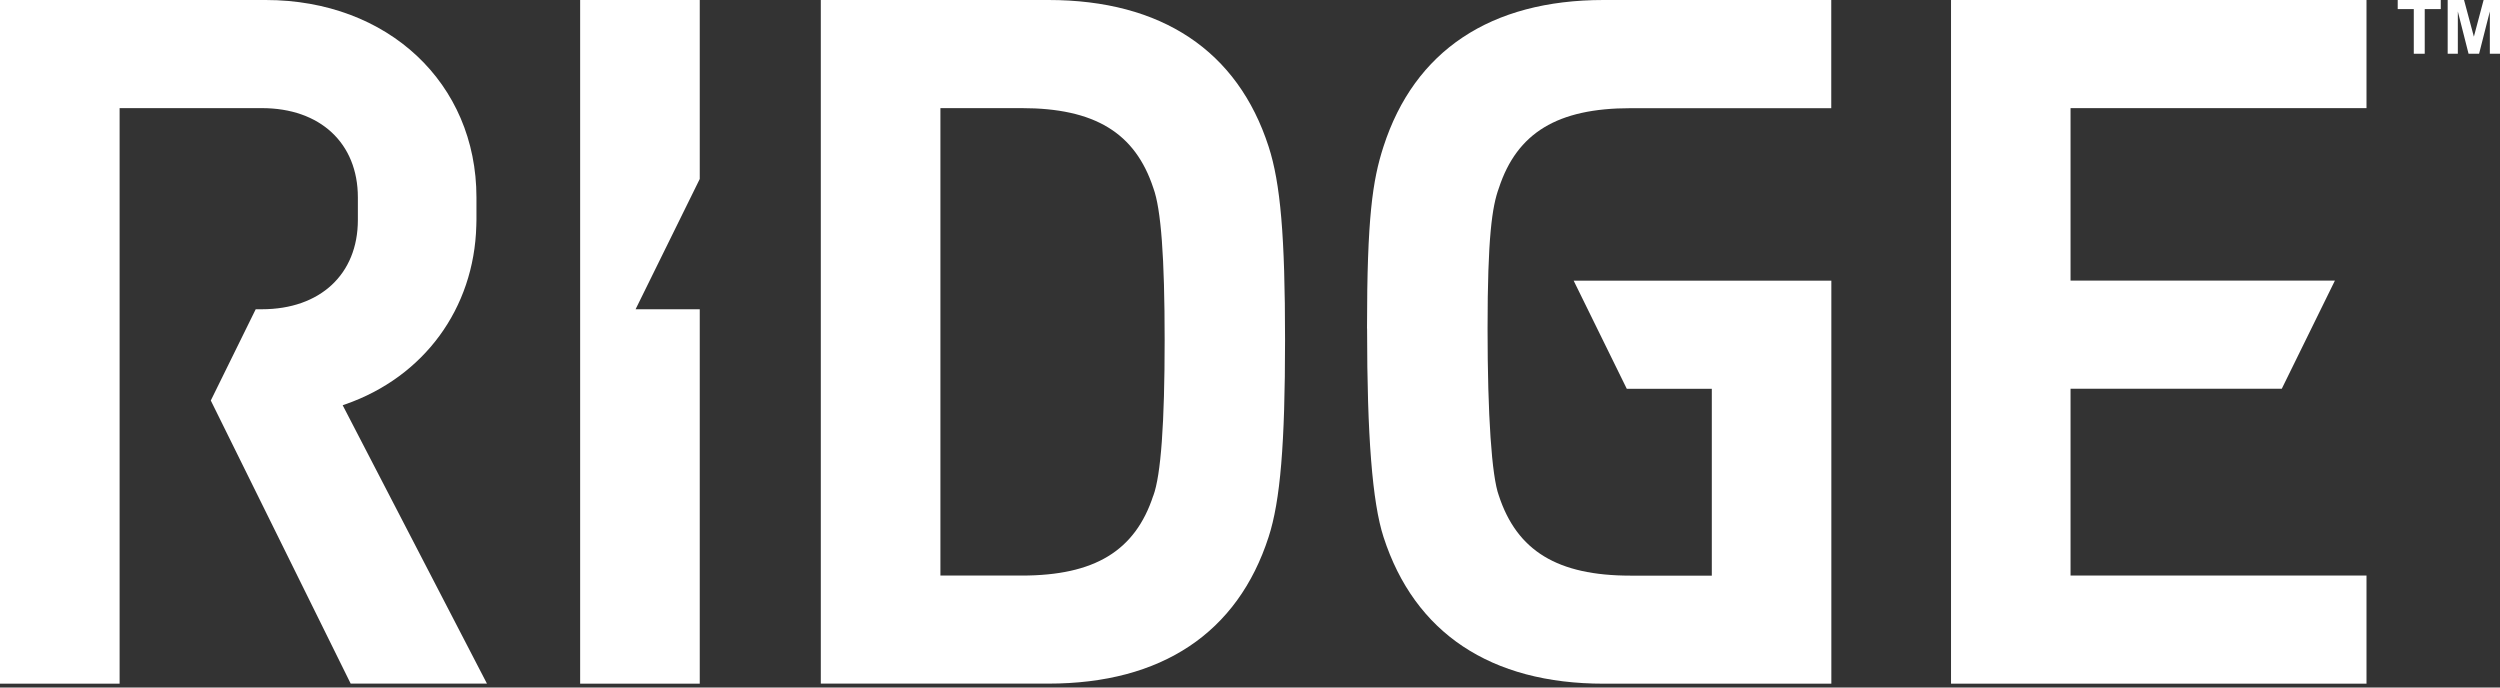
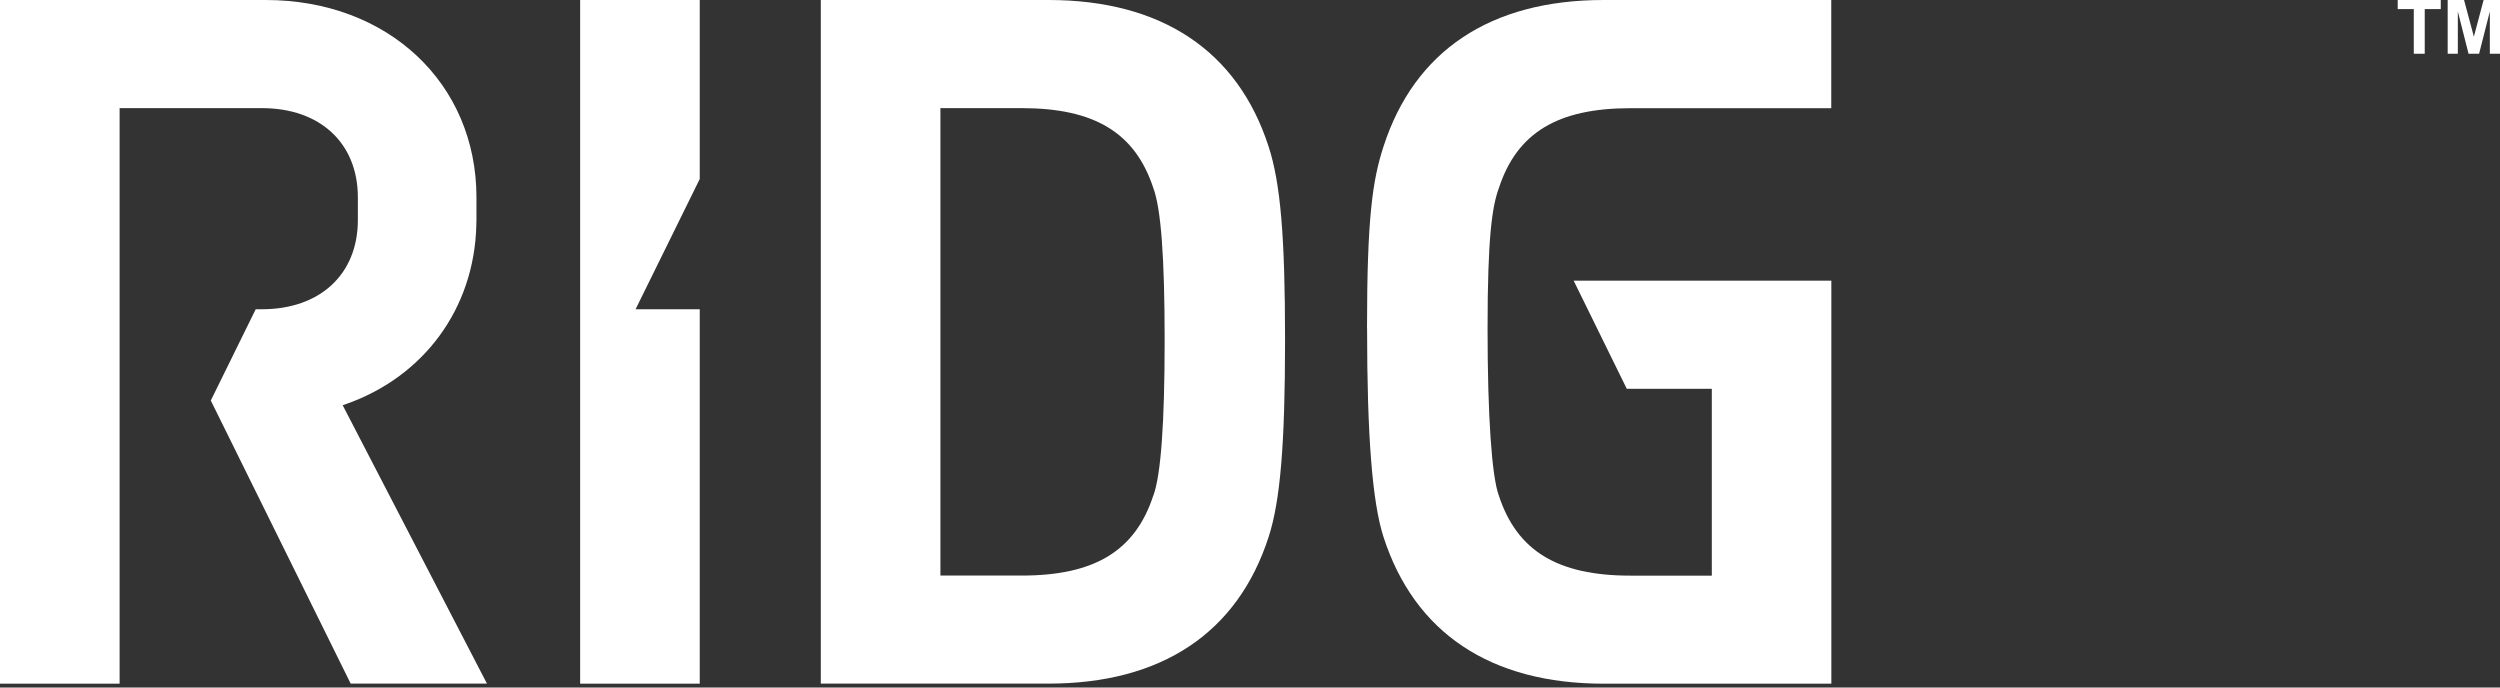
<svg xmlns="http://www.w3.org/2000/svg" version="1.1" viewBox="0 0 600 165" height="165px" width="600px">
  <rect x="0" y="0" width="600" height="165" fill="#333333" stroke="none" />
  <title>updated_ridge_tm_2</title>
  <g fill-rule="evenodd" fill="none" stroke-width="1" stroke="none" id="Page-1">
    <g fill-rule="nonzero" fill="#FFFFFF" transform="translate(-91, -161)" id="Artboard">
      <g transform="translate(91, 161)" id="updated_ridge_tm_2">
        <g id="Group">
          <path id="Shape" d="M251.631,0 L196.993,0 L196.993,164.068 L251.631,164.068 C278.766,164.068 297.042,151.896 304.472,128.858 C307.279,120.209 308.413,106.519 308.413,81.616 C308.413,56.712 307.314,43.947 304.472,35.192 C297.042,12.19 278.766,0 251.631,0 Z M276.778,118.971 C272.436,132.224 262.687,138.136 245.213,138.136 L225.699,138.136 L225.699,25.95 L245.213,25.95 C262.705,25.95 272.453,31.879 276.813,45.168 C278.644,50.155 279.516,61.752 279.516,81.633 C279.516,101.514 278.627,114 276.796,118.971 L276.778,118.971 Z" />
          <path id="Path" d="M328.102,78.825 C328.102,104.67 329.358,120.575 332.043,128.876 C339.49,151.913 357.766,164.086 384.884,164.086 L439.523,164.086 L439.523,67.368 L377.682,67.368 L390.43,93.317 L410.834,93.317 L410.834,138.153 L391.319,138.153 C373.827,138.153 364.079,132.224 359.719,118.936 C358.01,114.297 357.016,99.665 357.016,78.843 C357.016,56.991 358.097,49.562 359.737,45.115 C364.079,31.879 373.81,25.967 391.302,25.967 L439.502,25.967 L439.502,0 L384.867,0 C357.731,0 339.455,12.173 332.026,35.21 C329.41,43.284 328.084,52.248 328.084,78.825 L328.102,78.825 Z" />
-           <polygon points="567.961 25.95 567.961 0 468.245 0 468.245 164.086 567.961 164.086 567.961 138.136 496.931 138.136 496.931 93.3 547.627 93.3 560.376 67.35 496.931 67.35 496.931 25.95" id="Path" />
          <path id="Path" d="M116.878,164.086 L82.243,97.259 L82.889,97.032 C101.758,90.457 113.791,74.03 114.314,54.184 L114.349,52.771 L114.349,47.382 C114.349,19.933 93.073,0 63.758,0 L0,0 L0,164.086 L28.705,164.086 L28.705,25.95 L29.612,25.95 L62.851,25.95 C76.855,25.95 85.888,34.373 85.888,47.382 L85.888,52.789 C85.888,65.816 76.837,74.221 62.851,74.221 L61.369,74.221 L50.591,96.125 L84.162,164.068 L116.895,164.068 L116.878,164.086 Z" />
          <polygon points="167.94 42.953 167.94 0 139.235 0 139.235 164.086 167.94 164.086 167.94 74.221 152.541 74.221" id="Path" />
        </g>
        <g transform="translate(575.451, 0)" id="Group">
          <polygon points="3.857 12.899 3.857 2.182 0 2.182 0 0 10.331 0 10.331 2.182 6.483 2.182 6.483 12.899 3.857 12.899" id="Path" />
          <polygon points="11.992 12.899 11.992 0 15.92 0 18.279 8.799 20.613 0 24.549 0 24.549 12.899 22.111 12.899 22.111 2.745 19.531 12.899 17.001 12.899 14.43 2.745 14.43 12.899 11.992 12.899" id="Path" />
        </g>
      </g>
    </g>
  </g>
</svg>